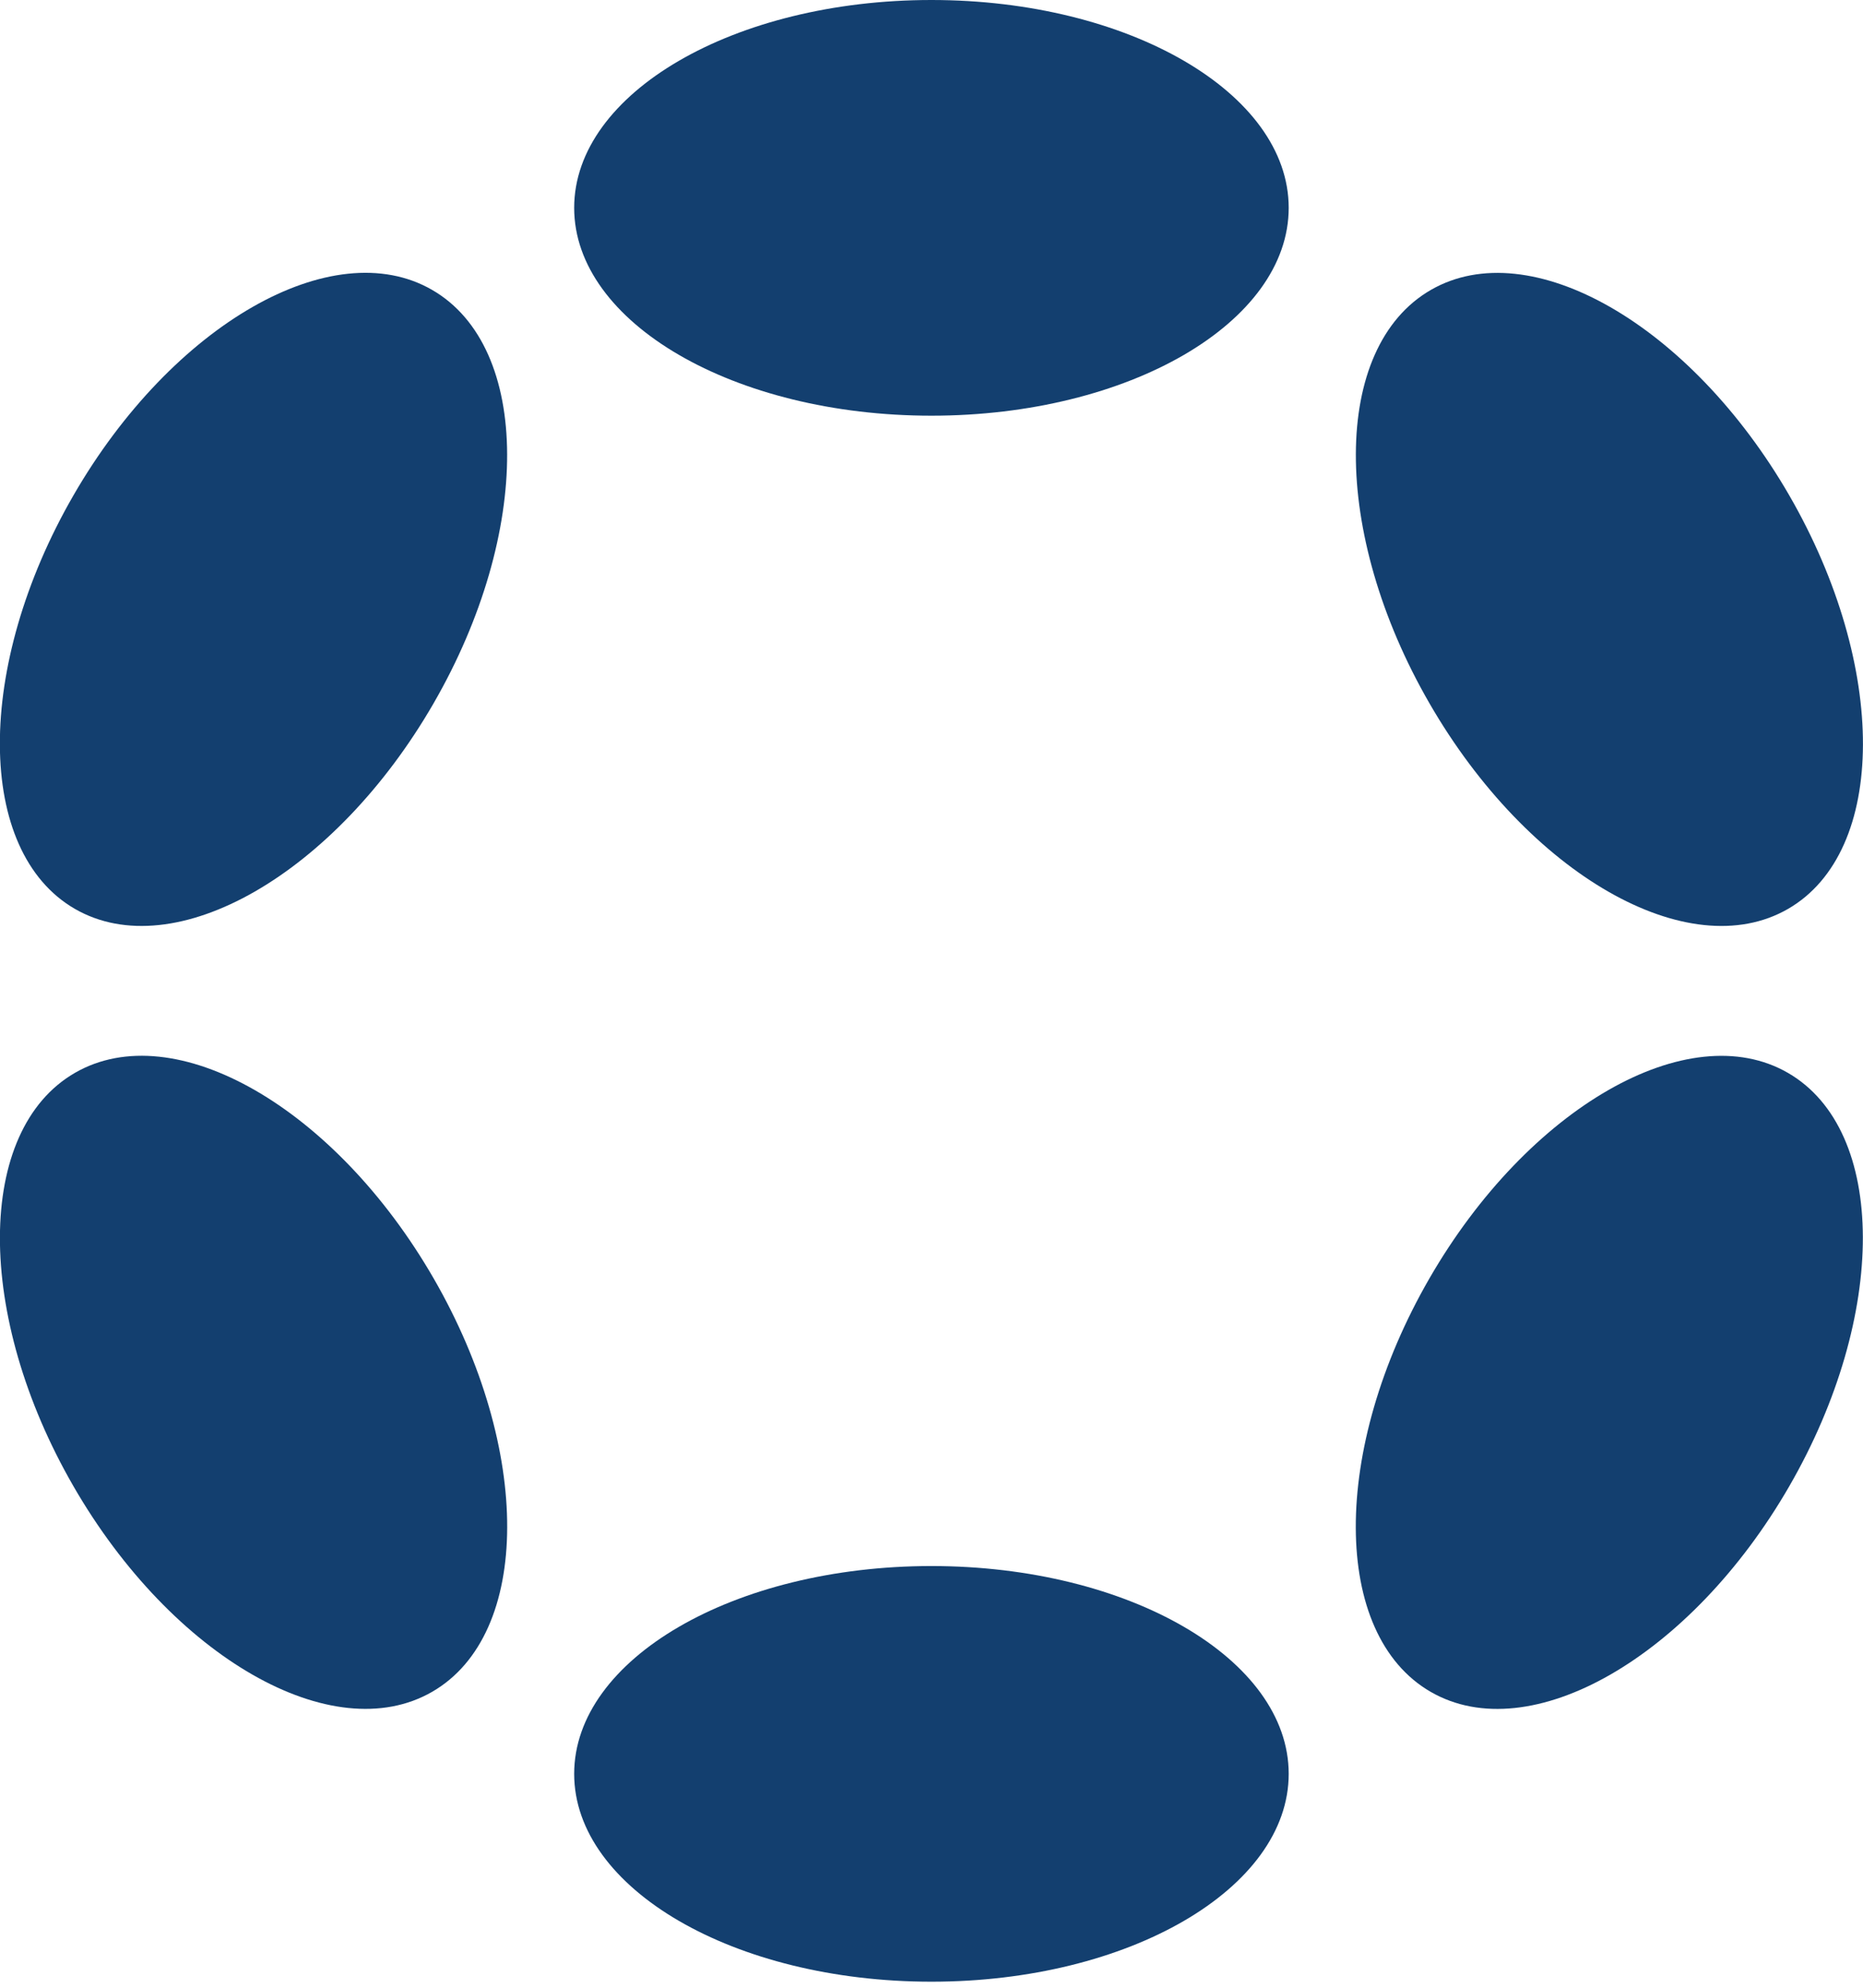
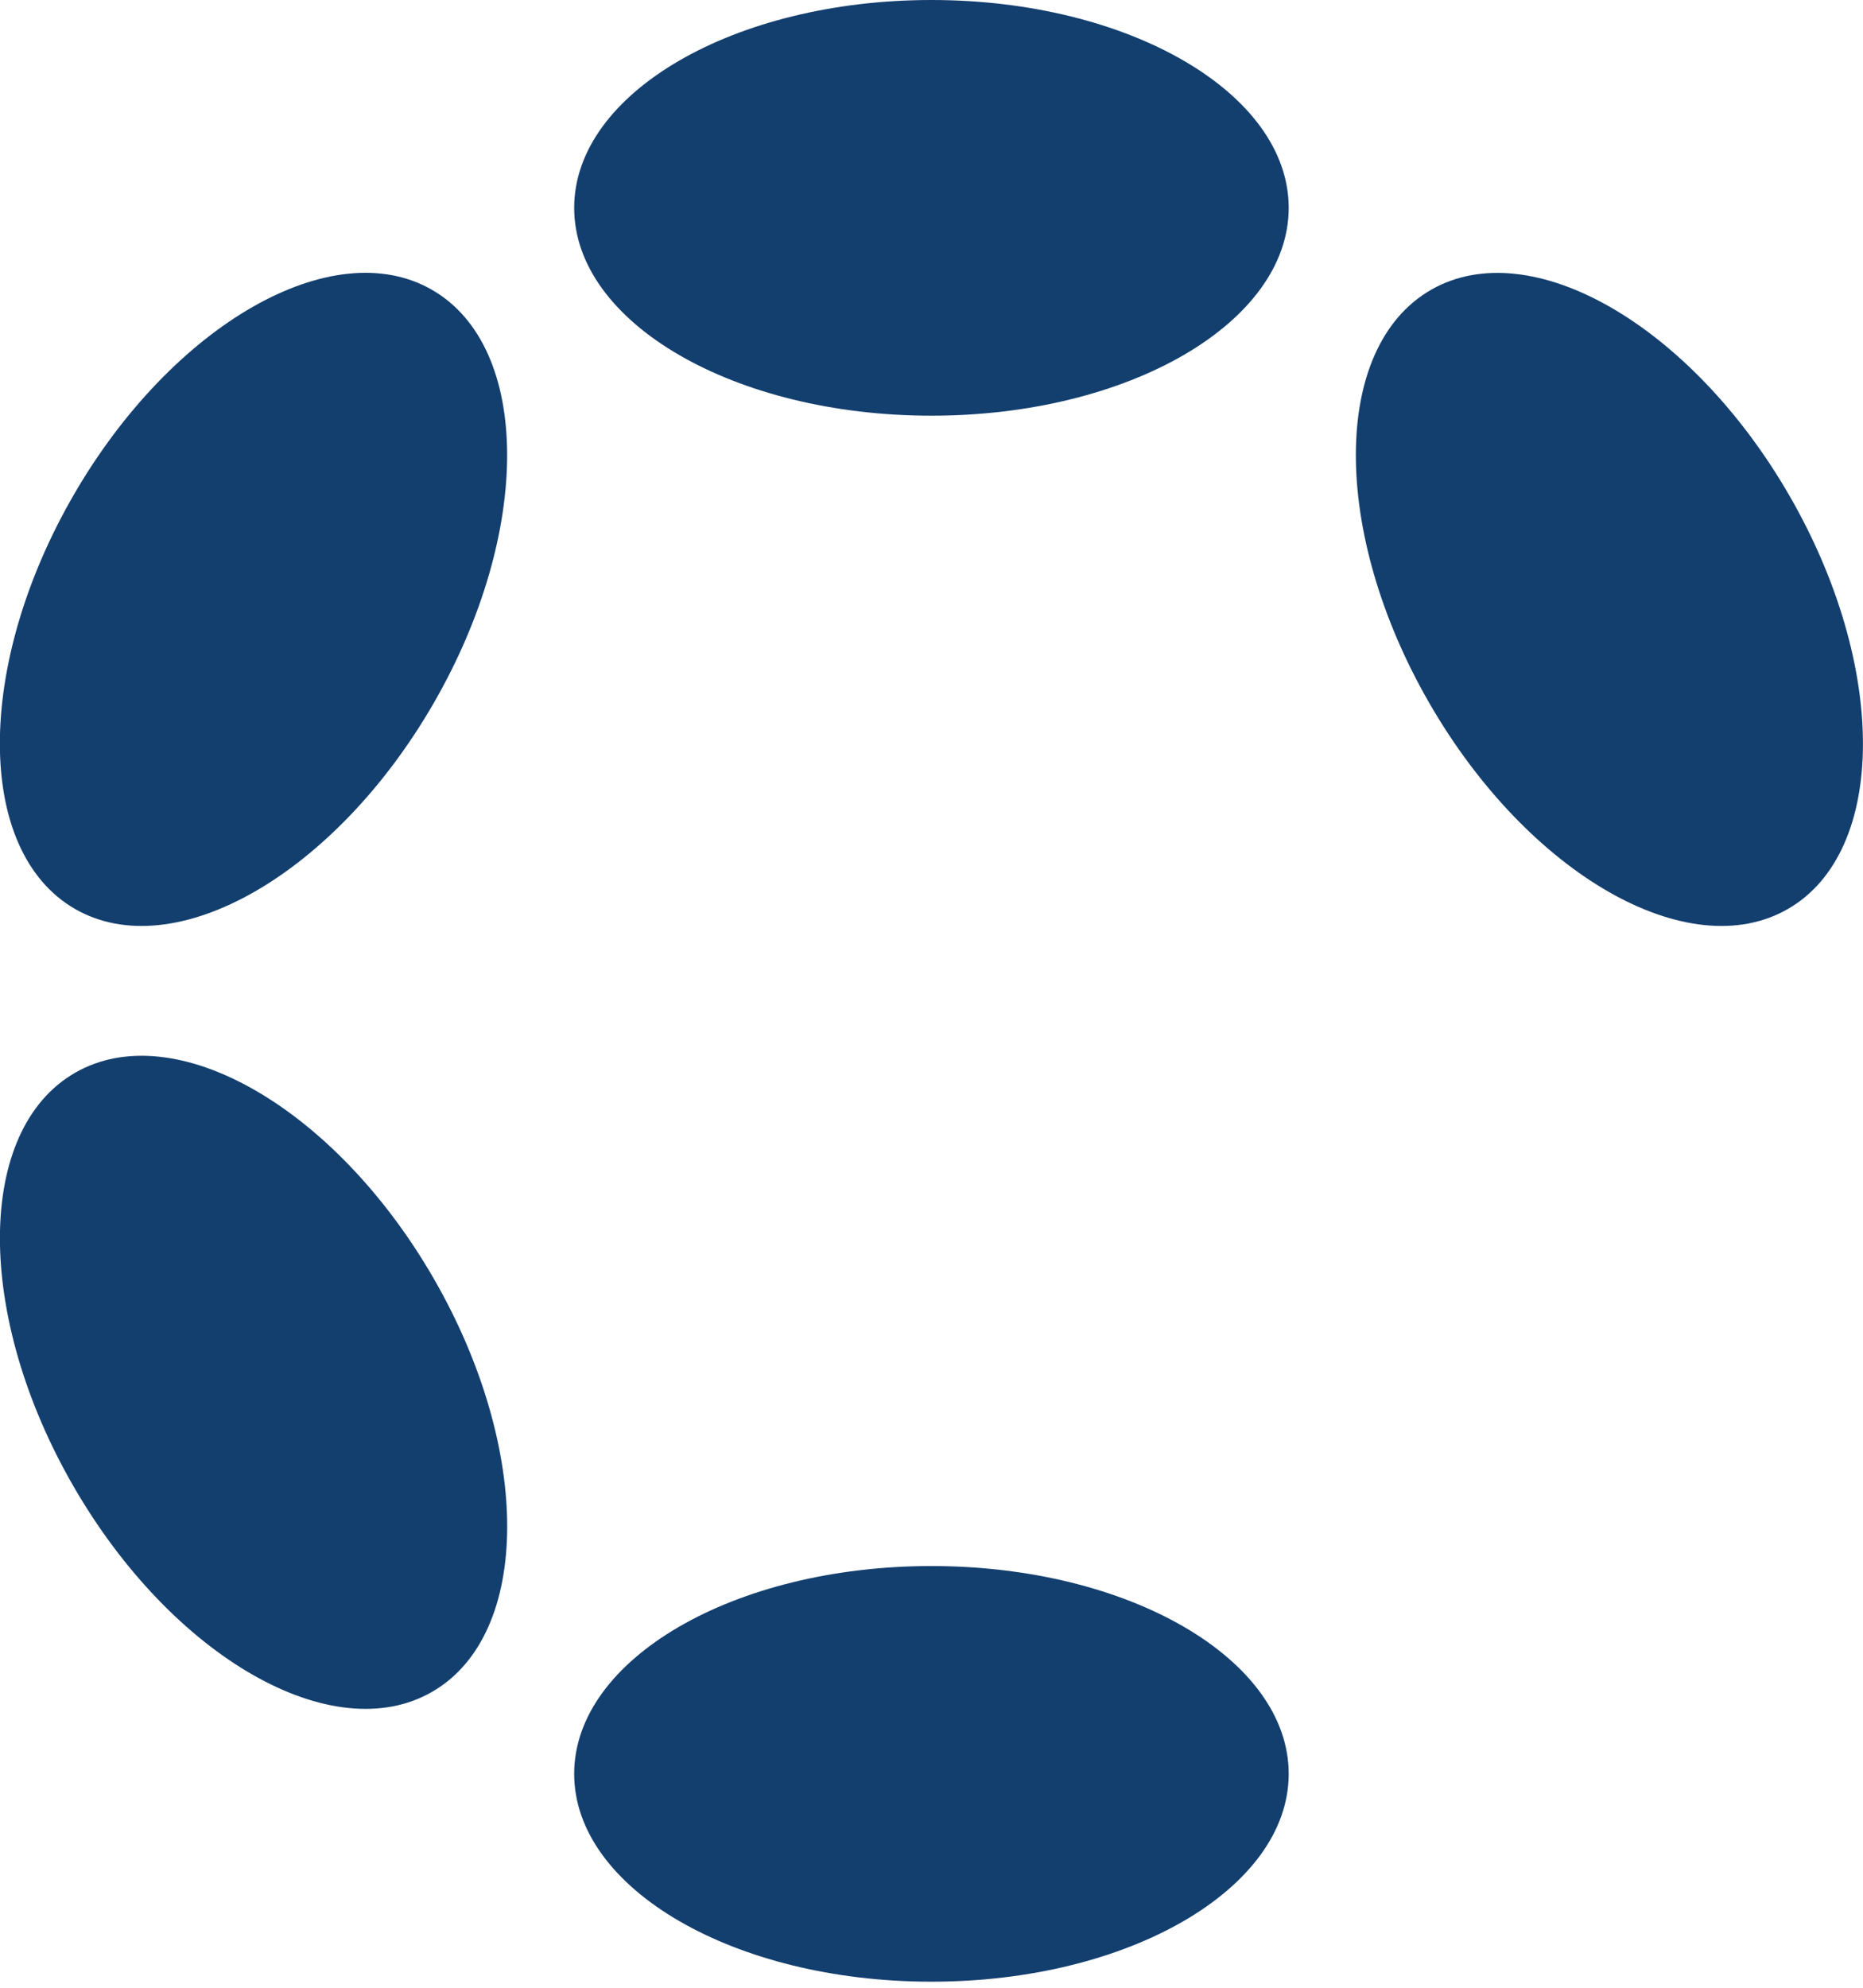
<svg xmlns="http://www.w3.org/2000/svg" width="60" height="64" viewBox="0 0 60 64" fill="none">
  <g clip-path="url(#clip0_656_198)">
    <path d="M29.998 13.384C36.352 13.384 41.504 10.388 41.504 6.692C41.504 2.996 36.352 0 29.998 0C23.643 0 18.492 2.996 18.492 6.692C18.492 10.388 23.643 13.384 29.998 13.384Z" fill="#133F6F" />
    <path d="M29.998 63.805C36.352 63.805 41.504 60.809 41.504 57.113C41.504 53.417 36.352 50.422 29.998 50.422C23.643 50.422 18.492 53.417 18.492 57.113C18.492 60.809 23.643 63.805 29.998 63.805Z" fill="#133F6F" />
    <path d="M13.963 22.647C17.141 17.144 17.12 11.184 13.917 9.334C10.715 7.485 5.543 10.447 2.365 15.95C-0.812 21.453 -0.791 27.413 2.411 29.263C5.614 31.112 10.786 28.15 13.963 22.647Z" fill="#133F6F" />
-     <path d="M57.625 47.854C60.802 42.351 60.783 36.392 57.583 34.544C54.382 32.697 49.212 35.66 46.035 41.163C42.858 46.666 42.877 52.625 46.077 54.473C49.278 56.321 54.448 53.357 57.625 47.854Z" fill="#133F6F" />
    <path d="M13.919 54.471C17.122 52.622 17.142 46.662 13.965 41.159C10.788 35.656 5.616 32.694 2.413 34.543C-0.79 36.392 -0.81 42.352 2.367 47.855C5.544 53.358 10.716 56.32 13.919 54.471Z" fill="#133F6F" />
    <path d="M57.586 29.264C60.786 27.416 60.805 21.457 57.628 15.954C54.45 10.451 49.28 7.488 46.08 9.336C42.879 11.184 42.86 17.143 46.038 22.646C49.215 28.149 54.385 31.112 57.586 29.264Z" fill="#133F6F" />
  </g>
  <defs>
    <clipPath id="clip0_656_198">
      <rect width="60" height="63.81" fill="white" />
    </clipPath>
  </defs>
</svg>